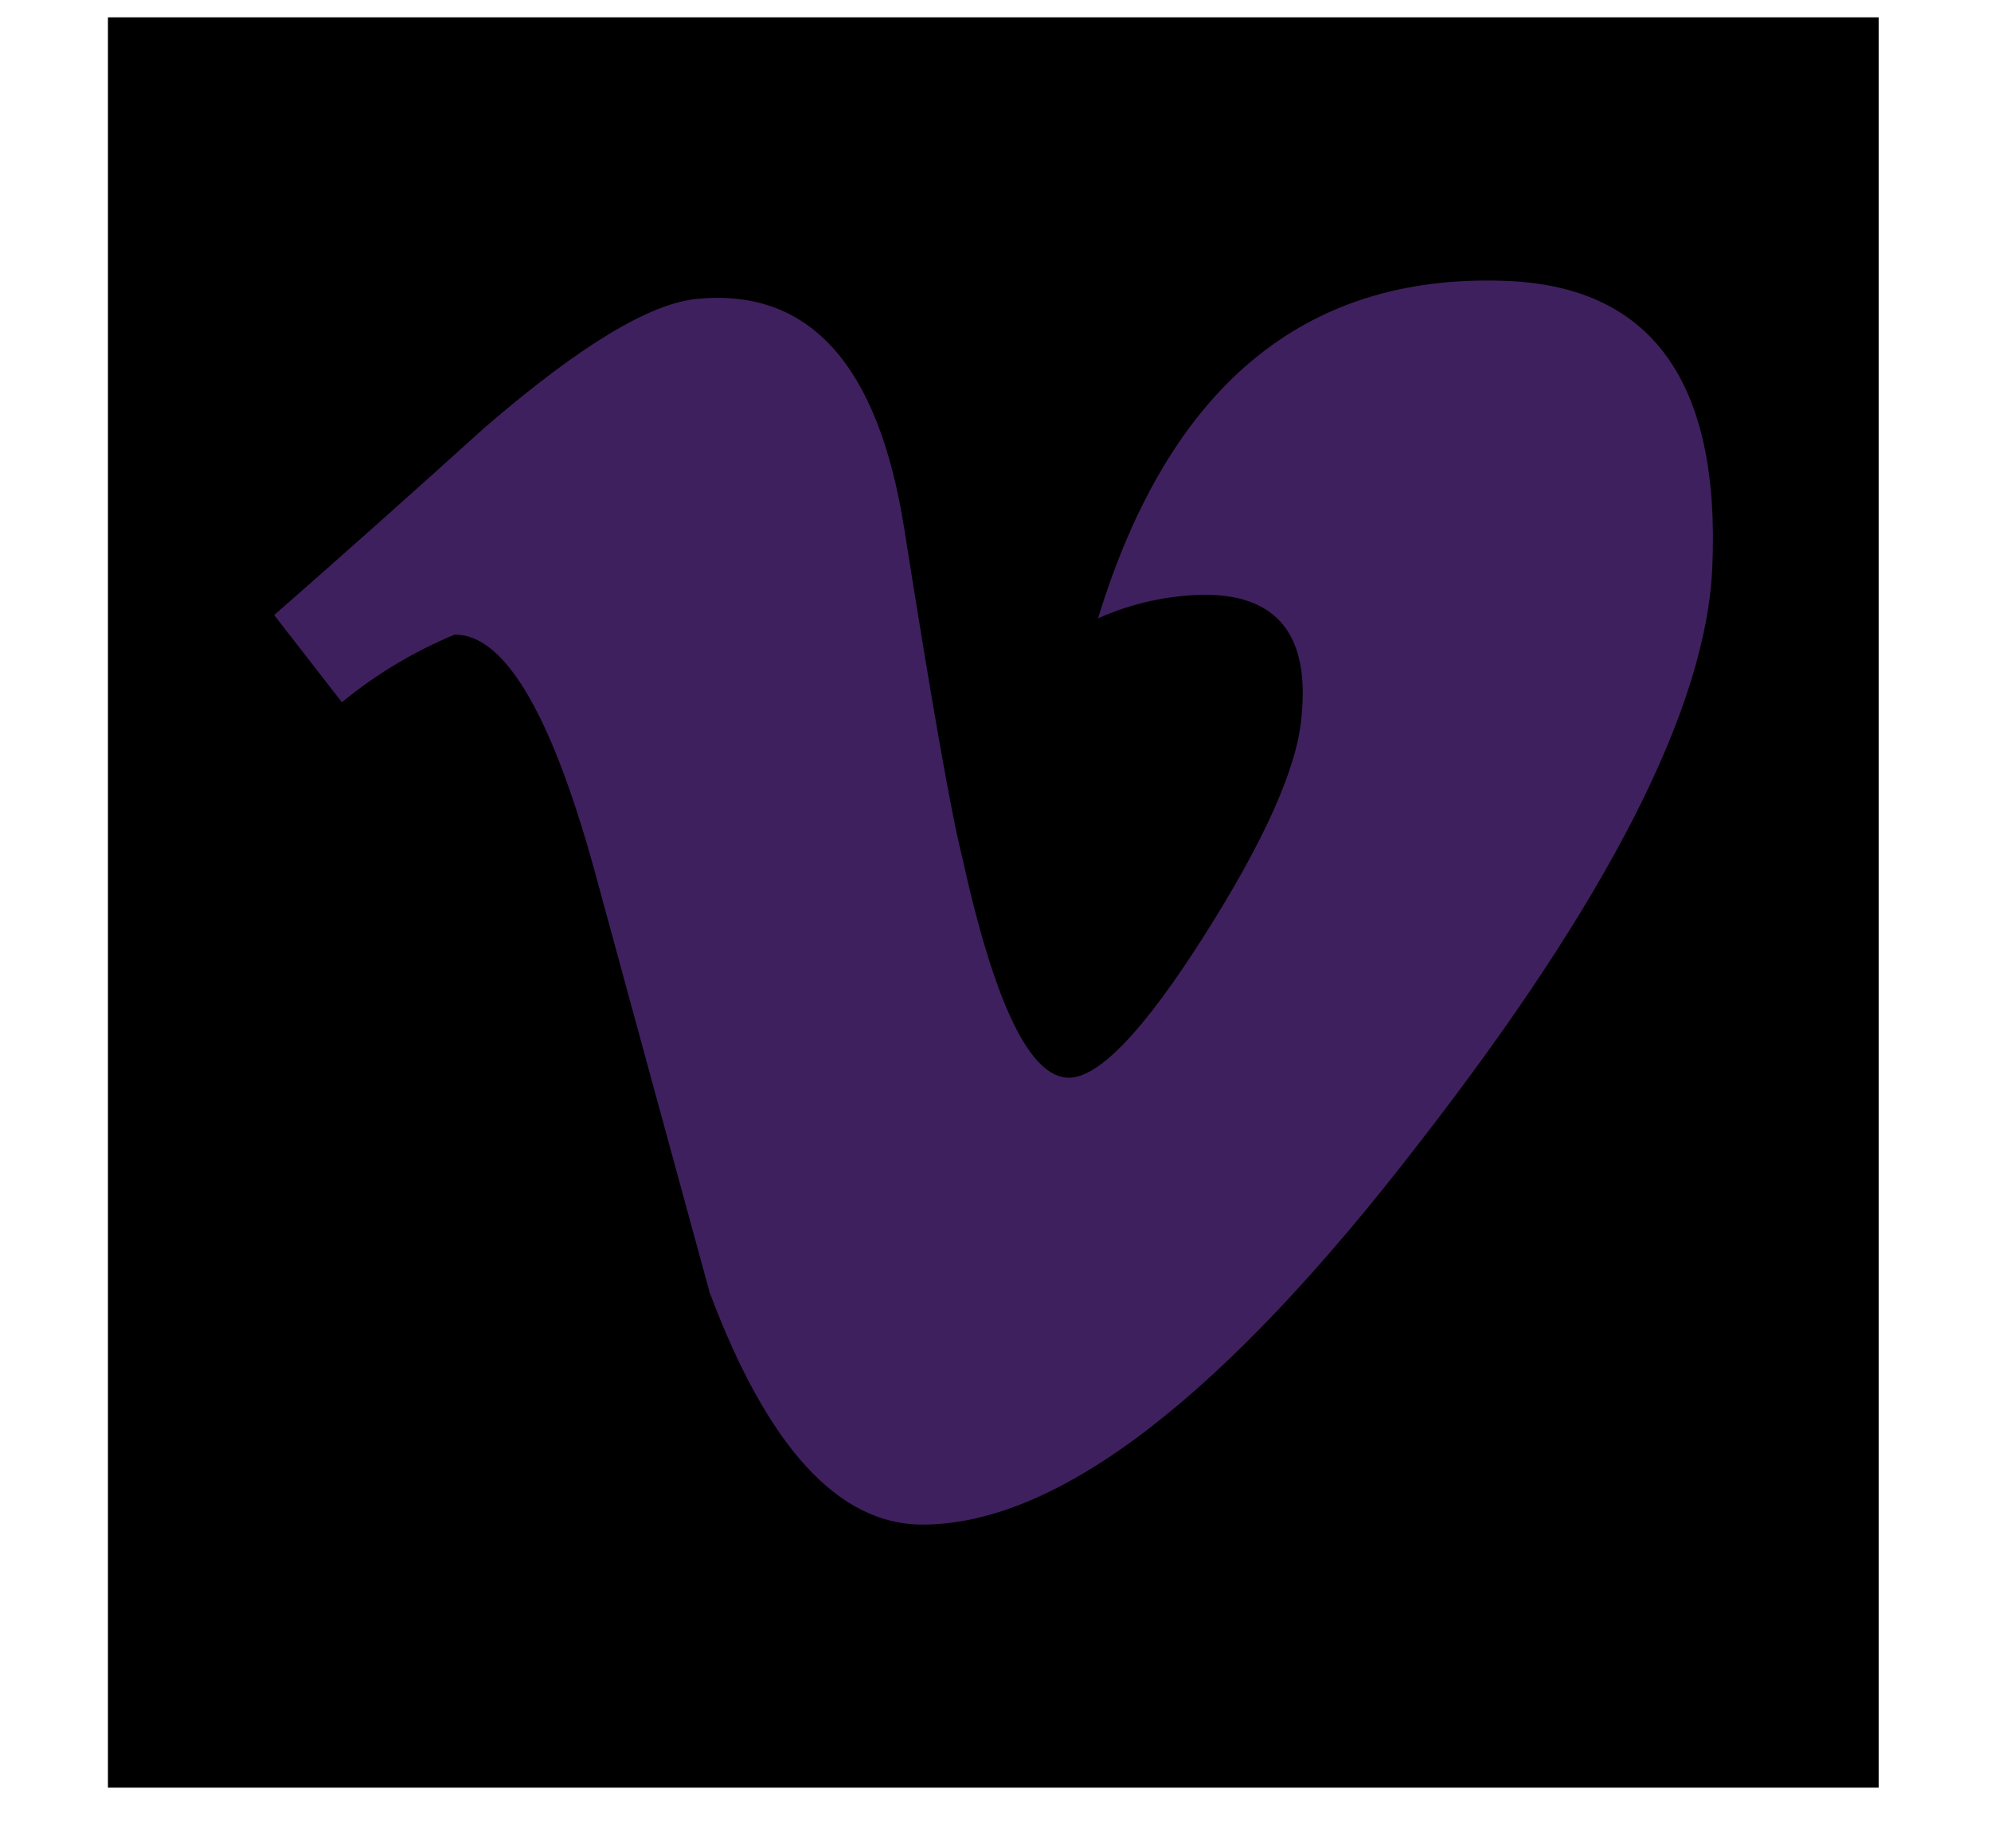
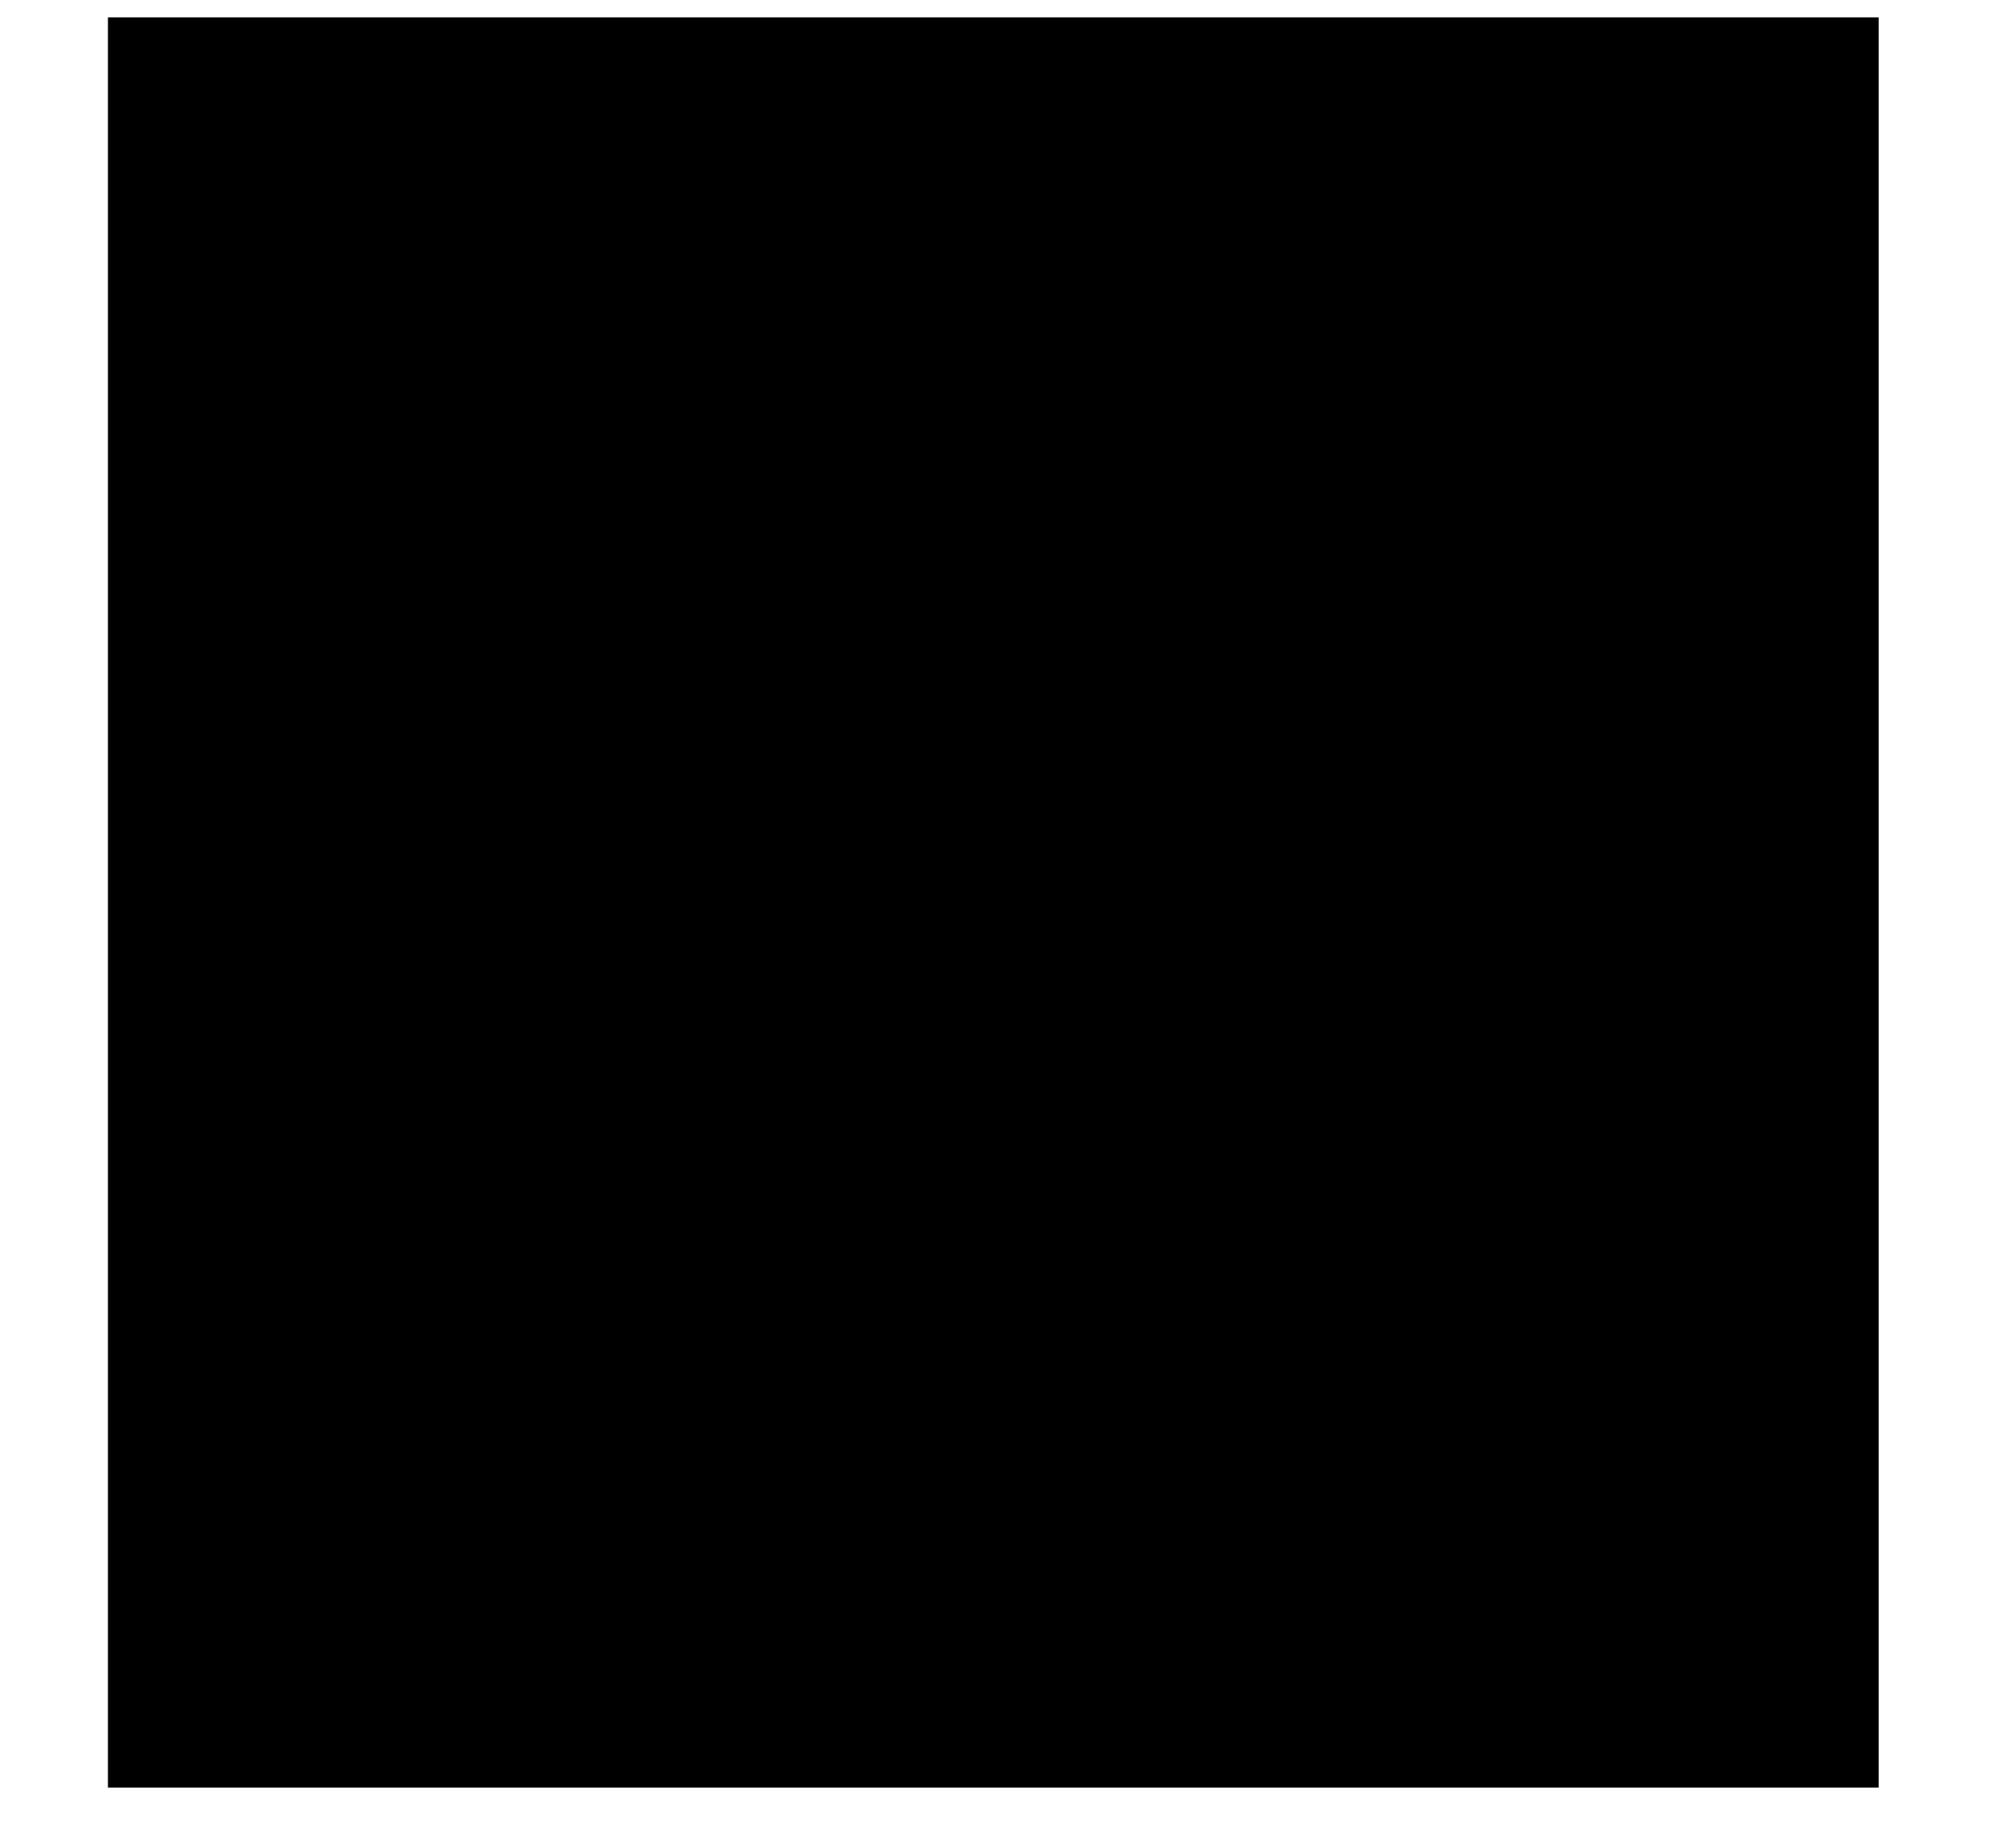
<svg xmlns="http://www.w3.org/2000/svg" width="14" height="13" viewBox="0 0 14 13" fill="none">
  <rect width="12.451" height="12.451" transform="translate(0.759 0.122)" fill="black" />
-   <path d="M12.04 3.997C11.995 4.982 11.307 6.33 9.977 8.042C8.601 9.829 7.438 10.722 6.486 10.723C5.896 10.723 5.397 10.178 4.99 9.09C4.717 8.092 4.445 7.094 4.173 6.096C3.87 5.008 3.545 4.463 3.198 4.463C2.911 4.582 2.644 4.742 2.404 4.939L1.928 4.326C2.428 3.888 2.92 3.449 3.405 3.01C4.071 2.435 4.57 2.132 4.904 2.102C5.691 2.026 6.176 2.564 6.358 3.716C6.554 4.959 6.69 5.731 6.767 6.034C6.994 7.065 7.244 7.581 7.516 7.58C7.728 7.58 8.046 7.246 8.47 6.577C8.894 5.908 9.12 5.399 9.151 5.049C9.212 4.472 8.985 4.183 8.47 4.183C8.212 4.187 7.957 4.243 7.721 4.349C8.219 2.721 9.168 1.929 10.57 1.975C11.61 2.006 12.1 2.68 12.04 3.997Z" fill="#3F205E" />
</svg>